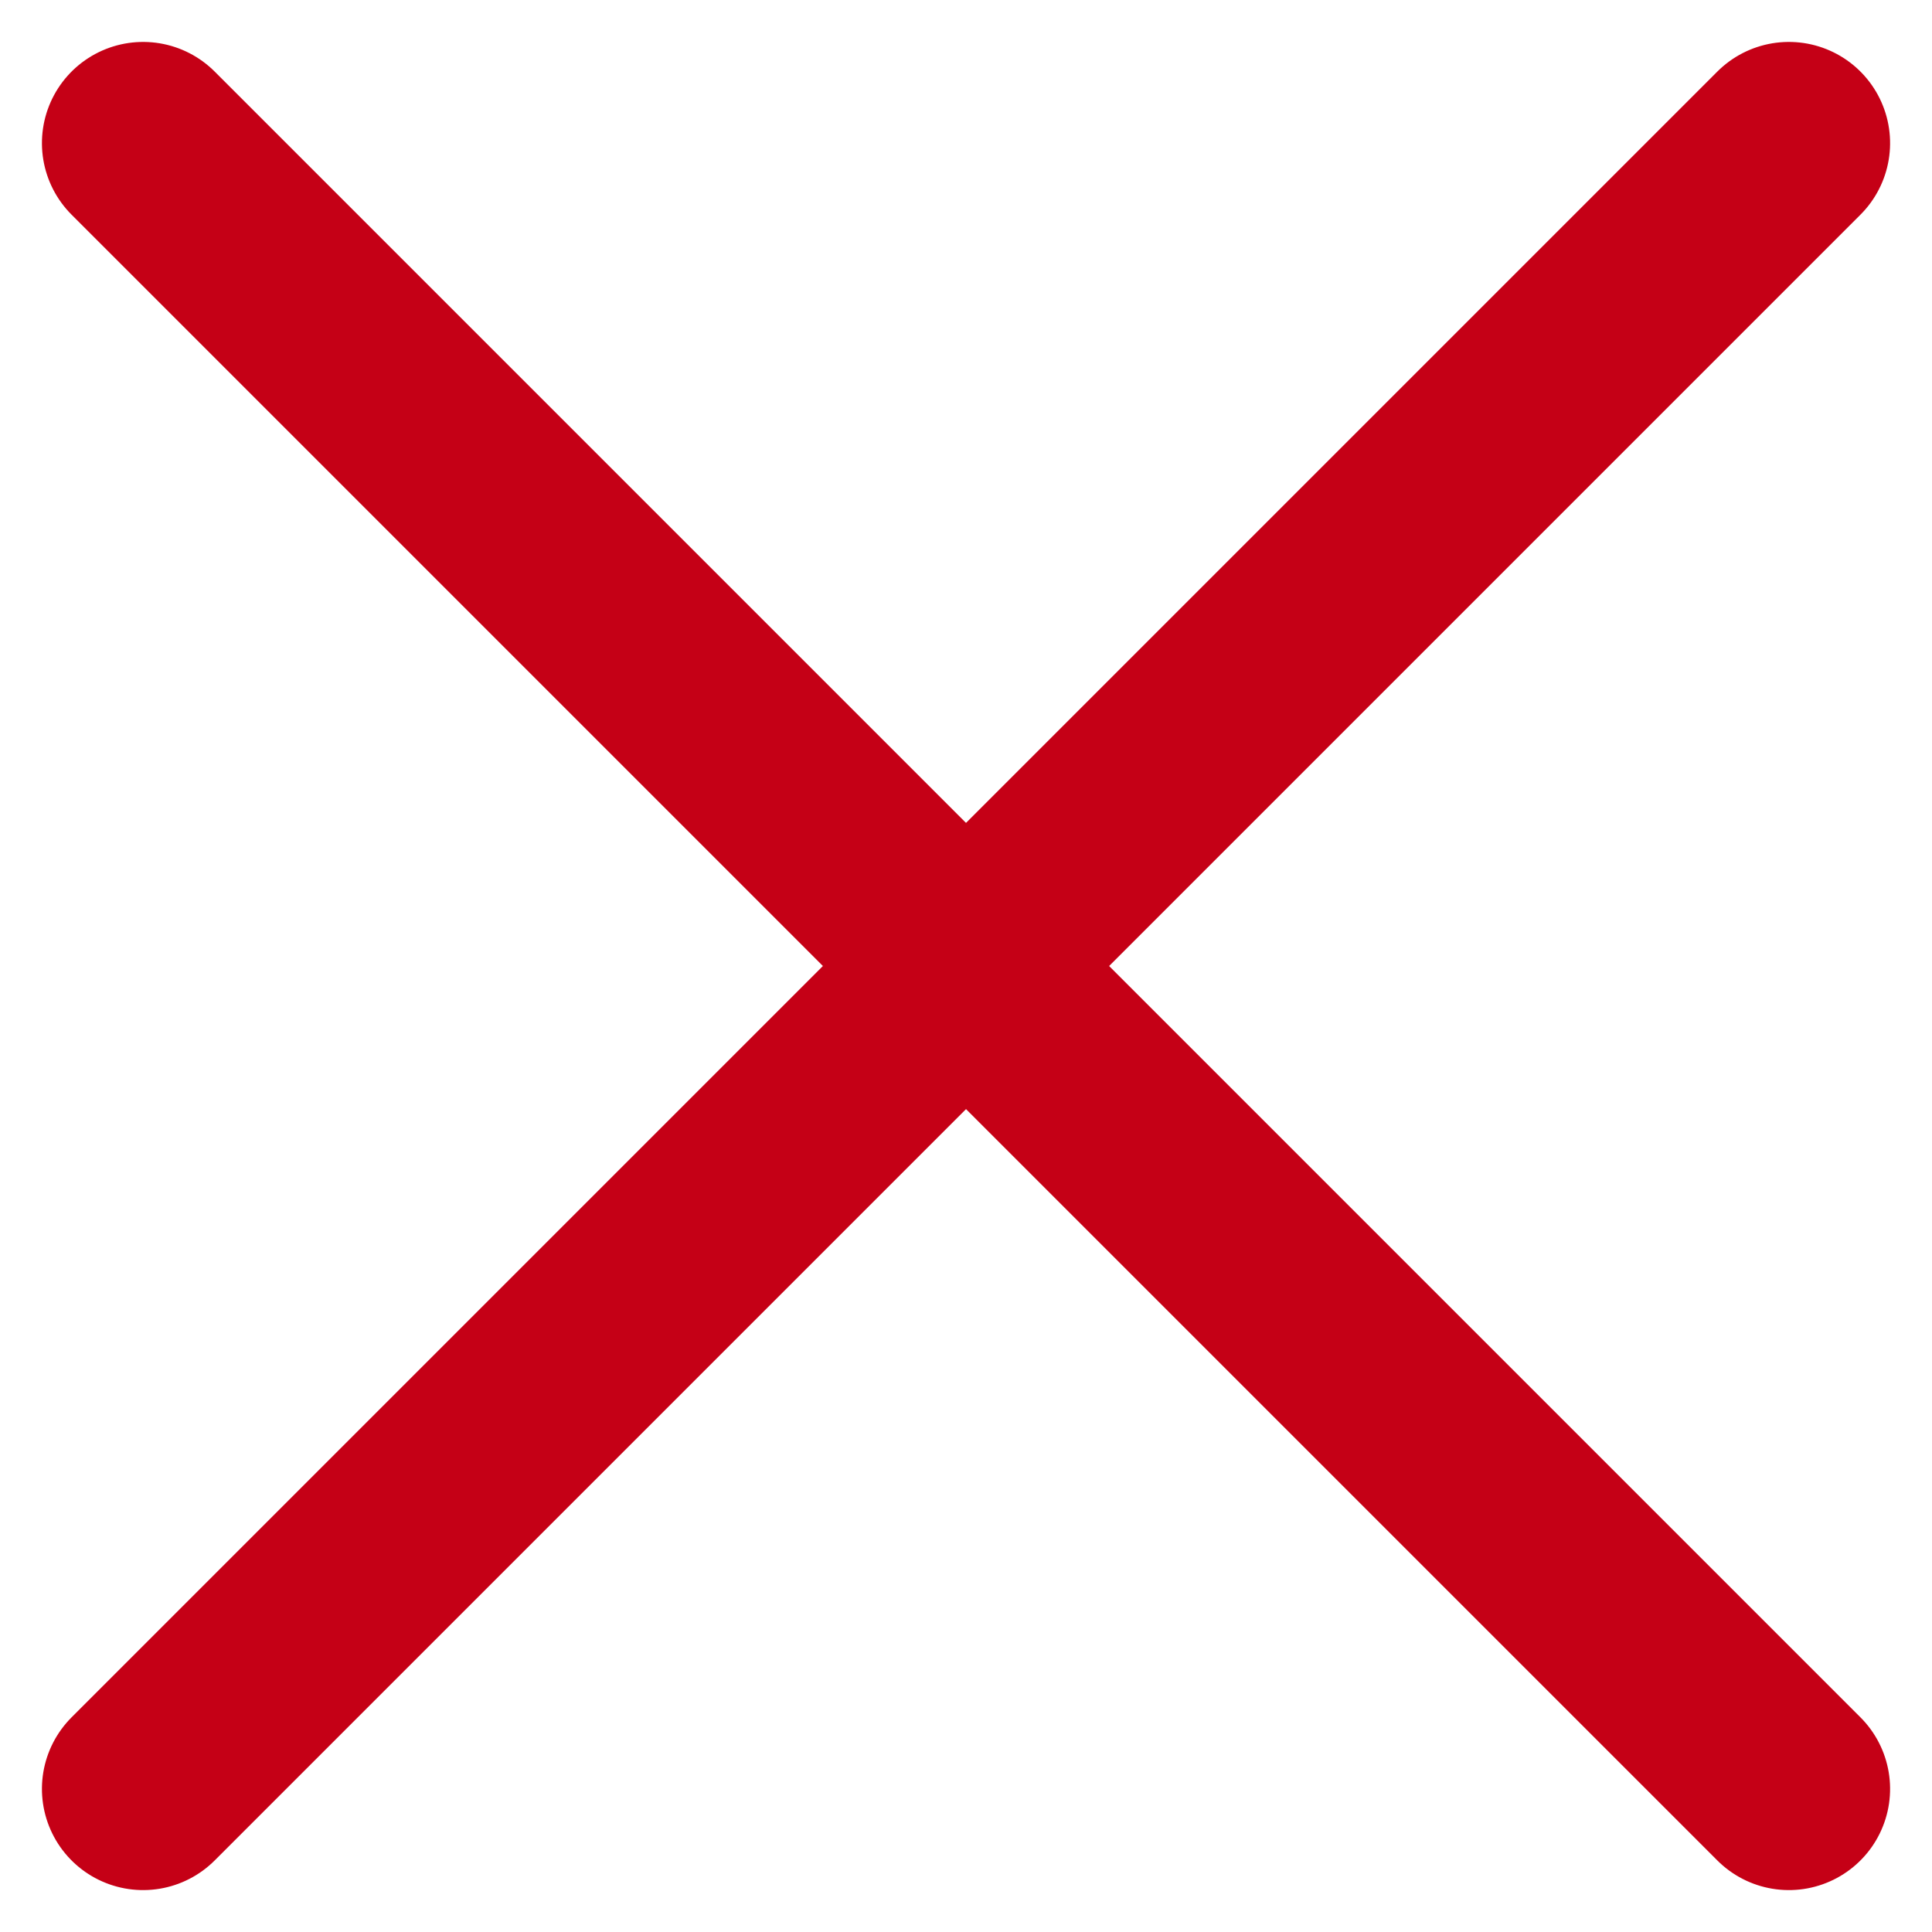
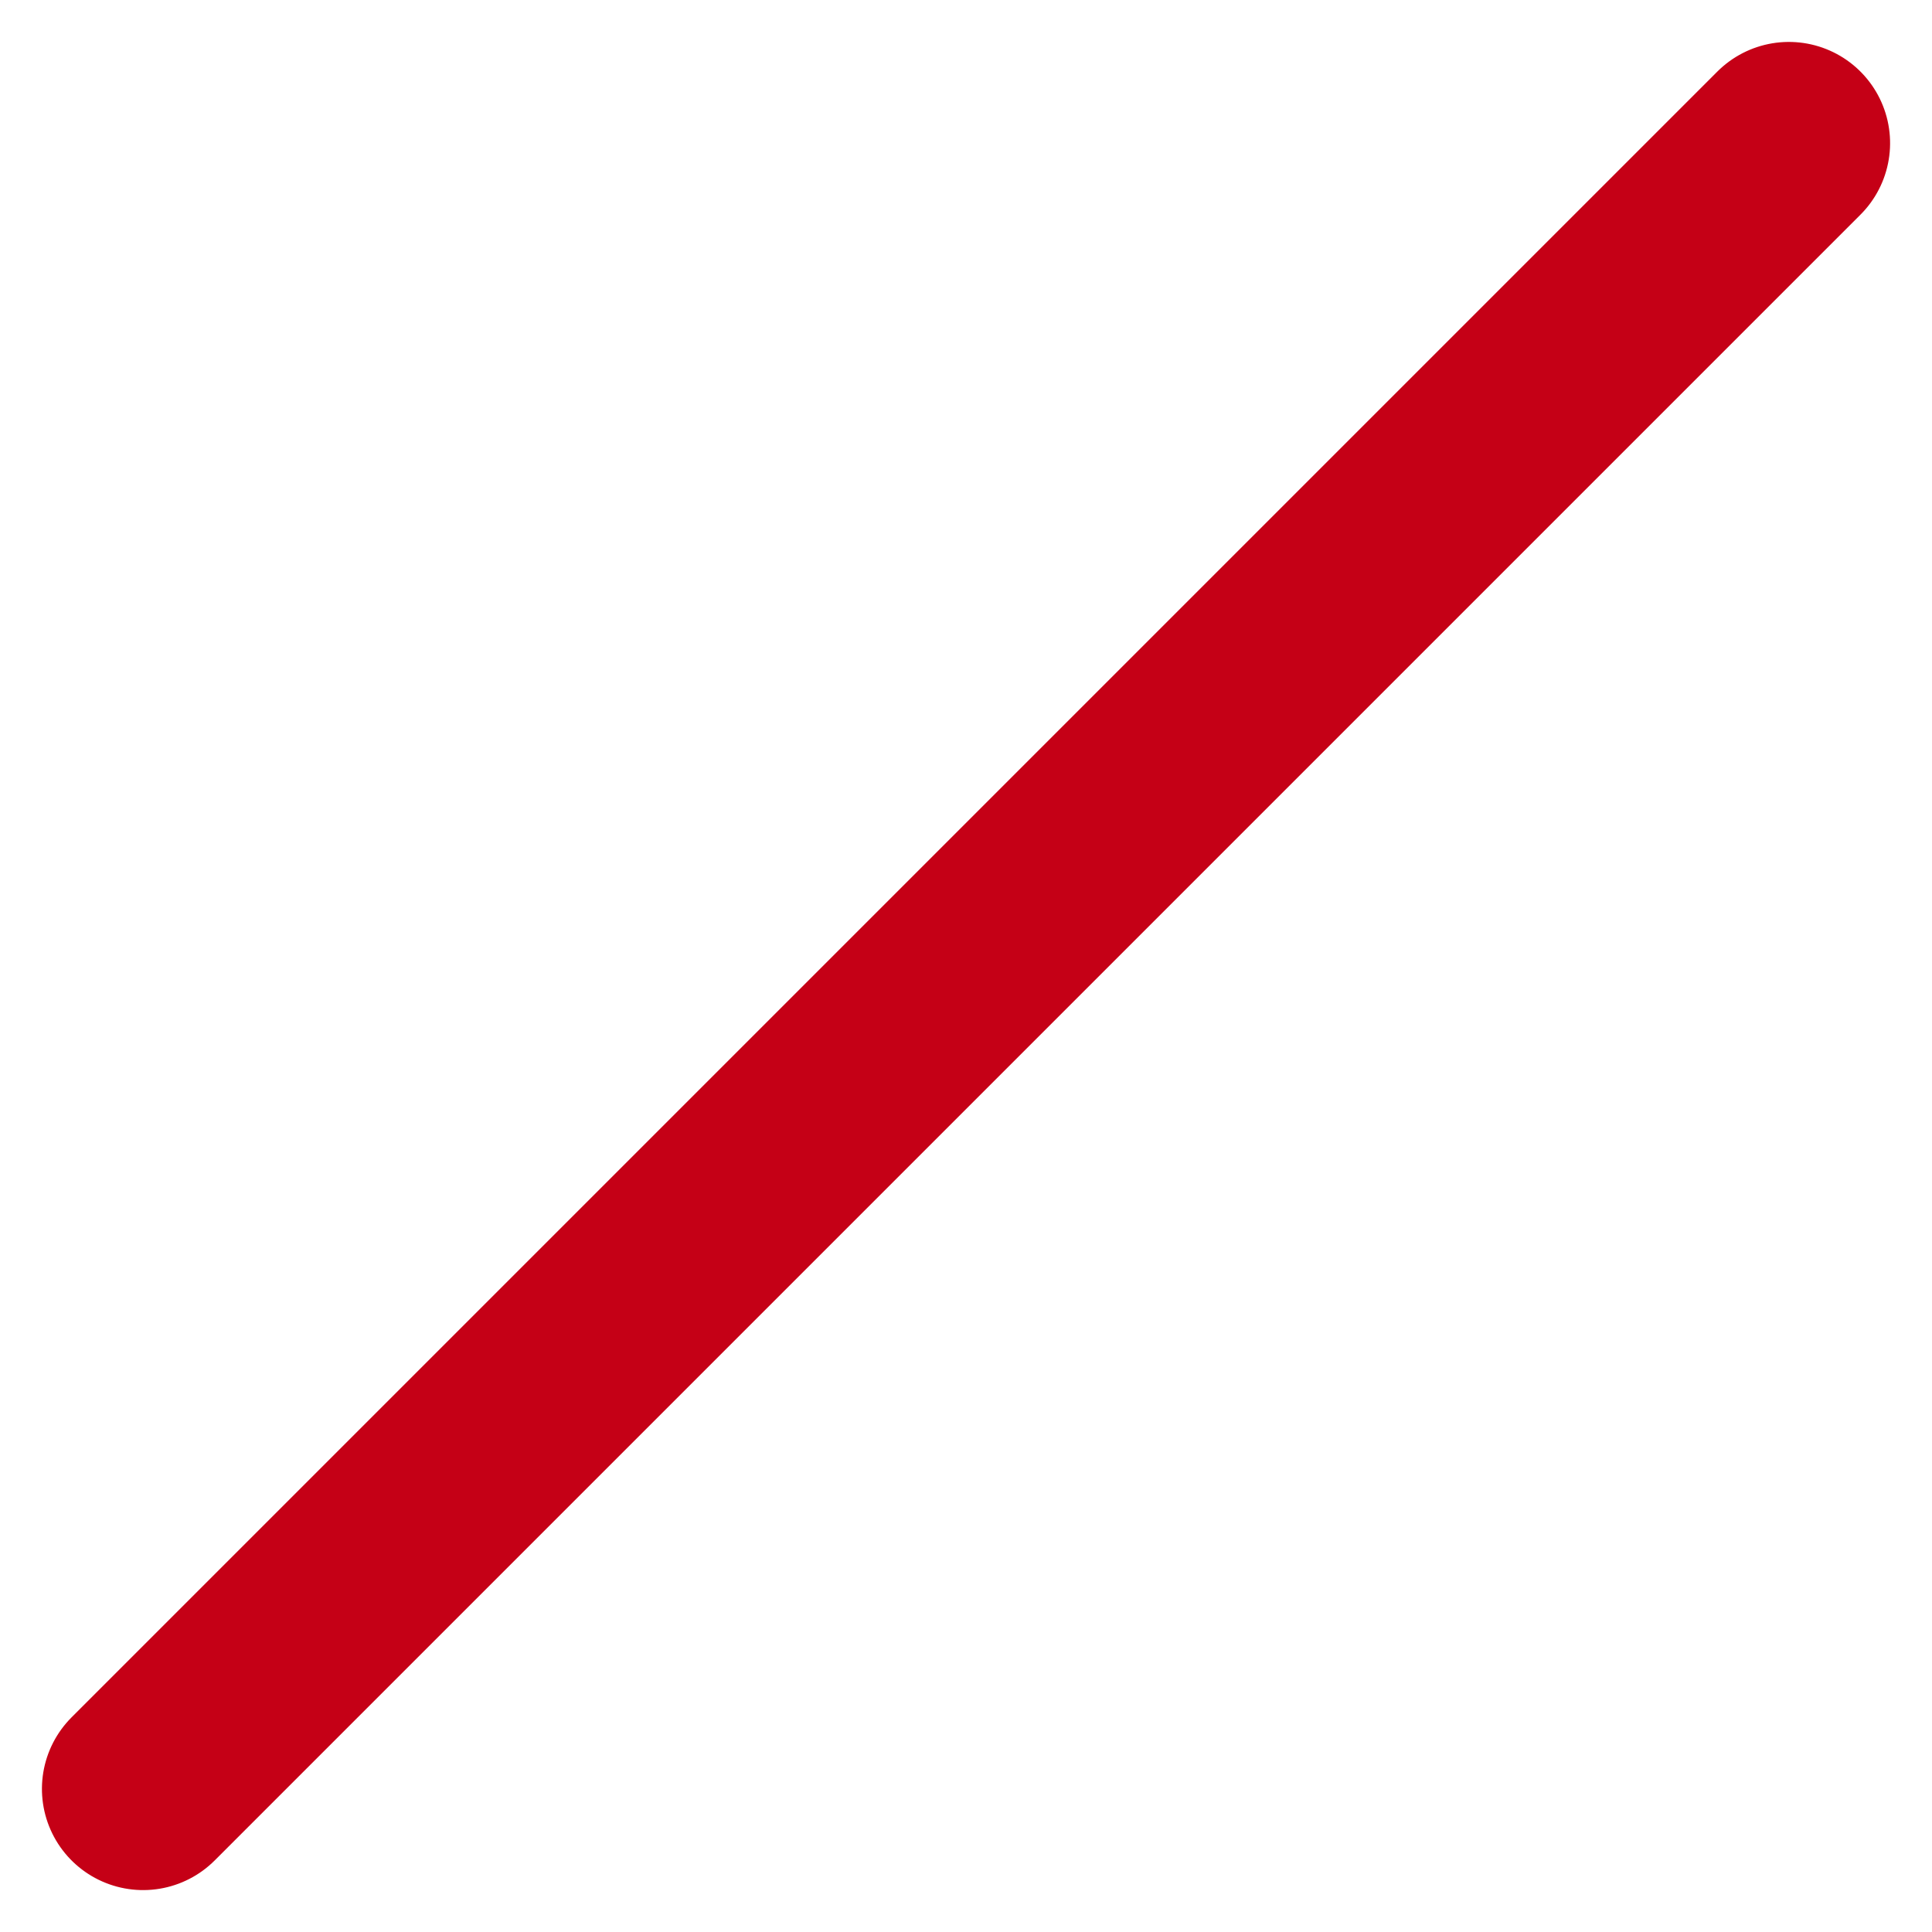
<svg xmlns="http://www.w3.org/2000/svg" width="38.184" height="38.184" viewBox="0 0 38.184 38.184">
  <g id="close-sec3-m" transform="translate(-607.758 -766.857) rotate(45)">
-     <line id="Line_35" data-name="Line 35" y2="46" transform="translate(1022 112.5) rotate(90)" fill="none" stroke="#c50016" stroke-linecap="round" stroke-width="4" />
    <line id="Line_36" data-name="Line 36" y2="46" transform="translate(999 89.5)" fill="none" stroke="#c50016" stroke-linecap="round" stroke-width="4" />
  </g>
</svg>